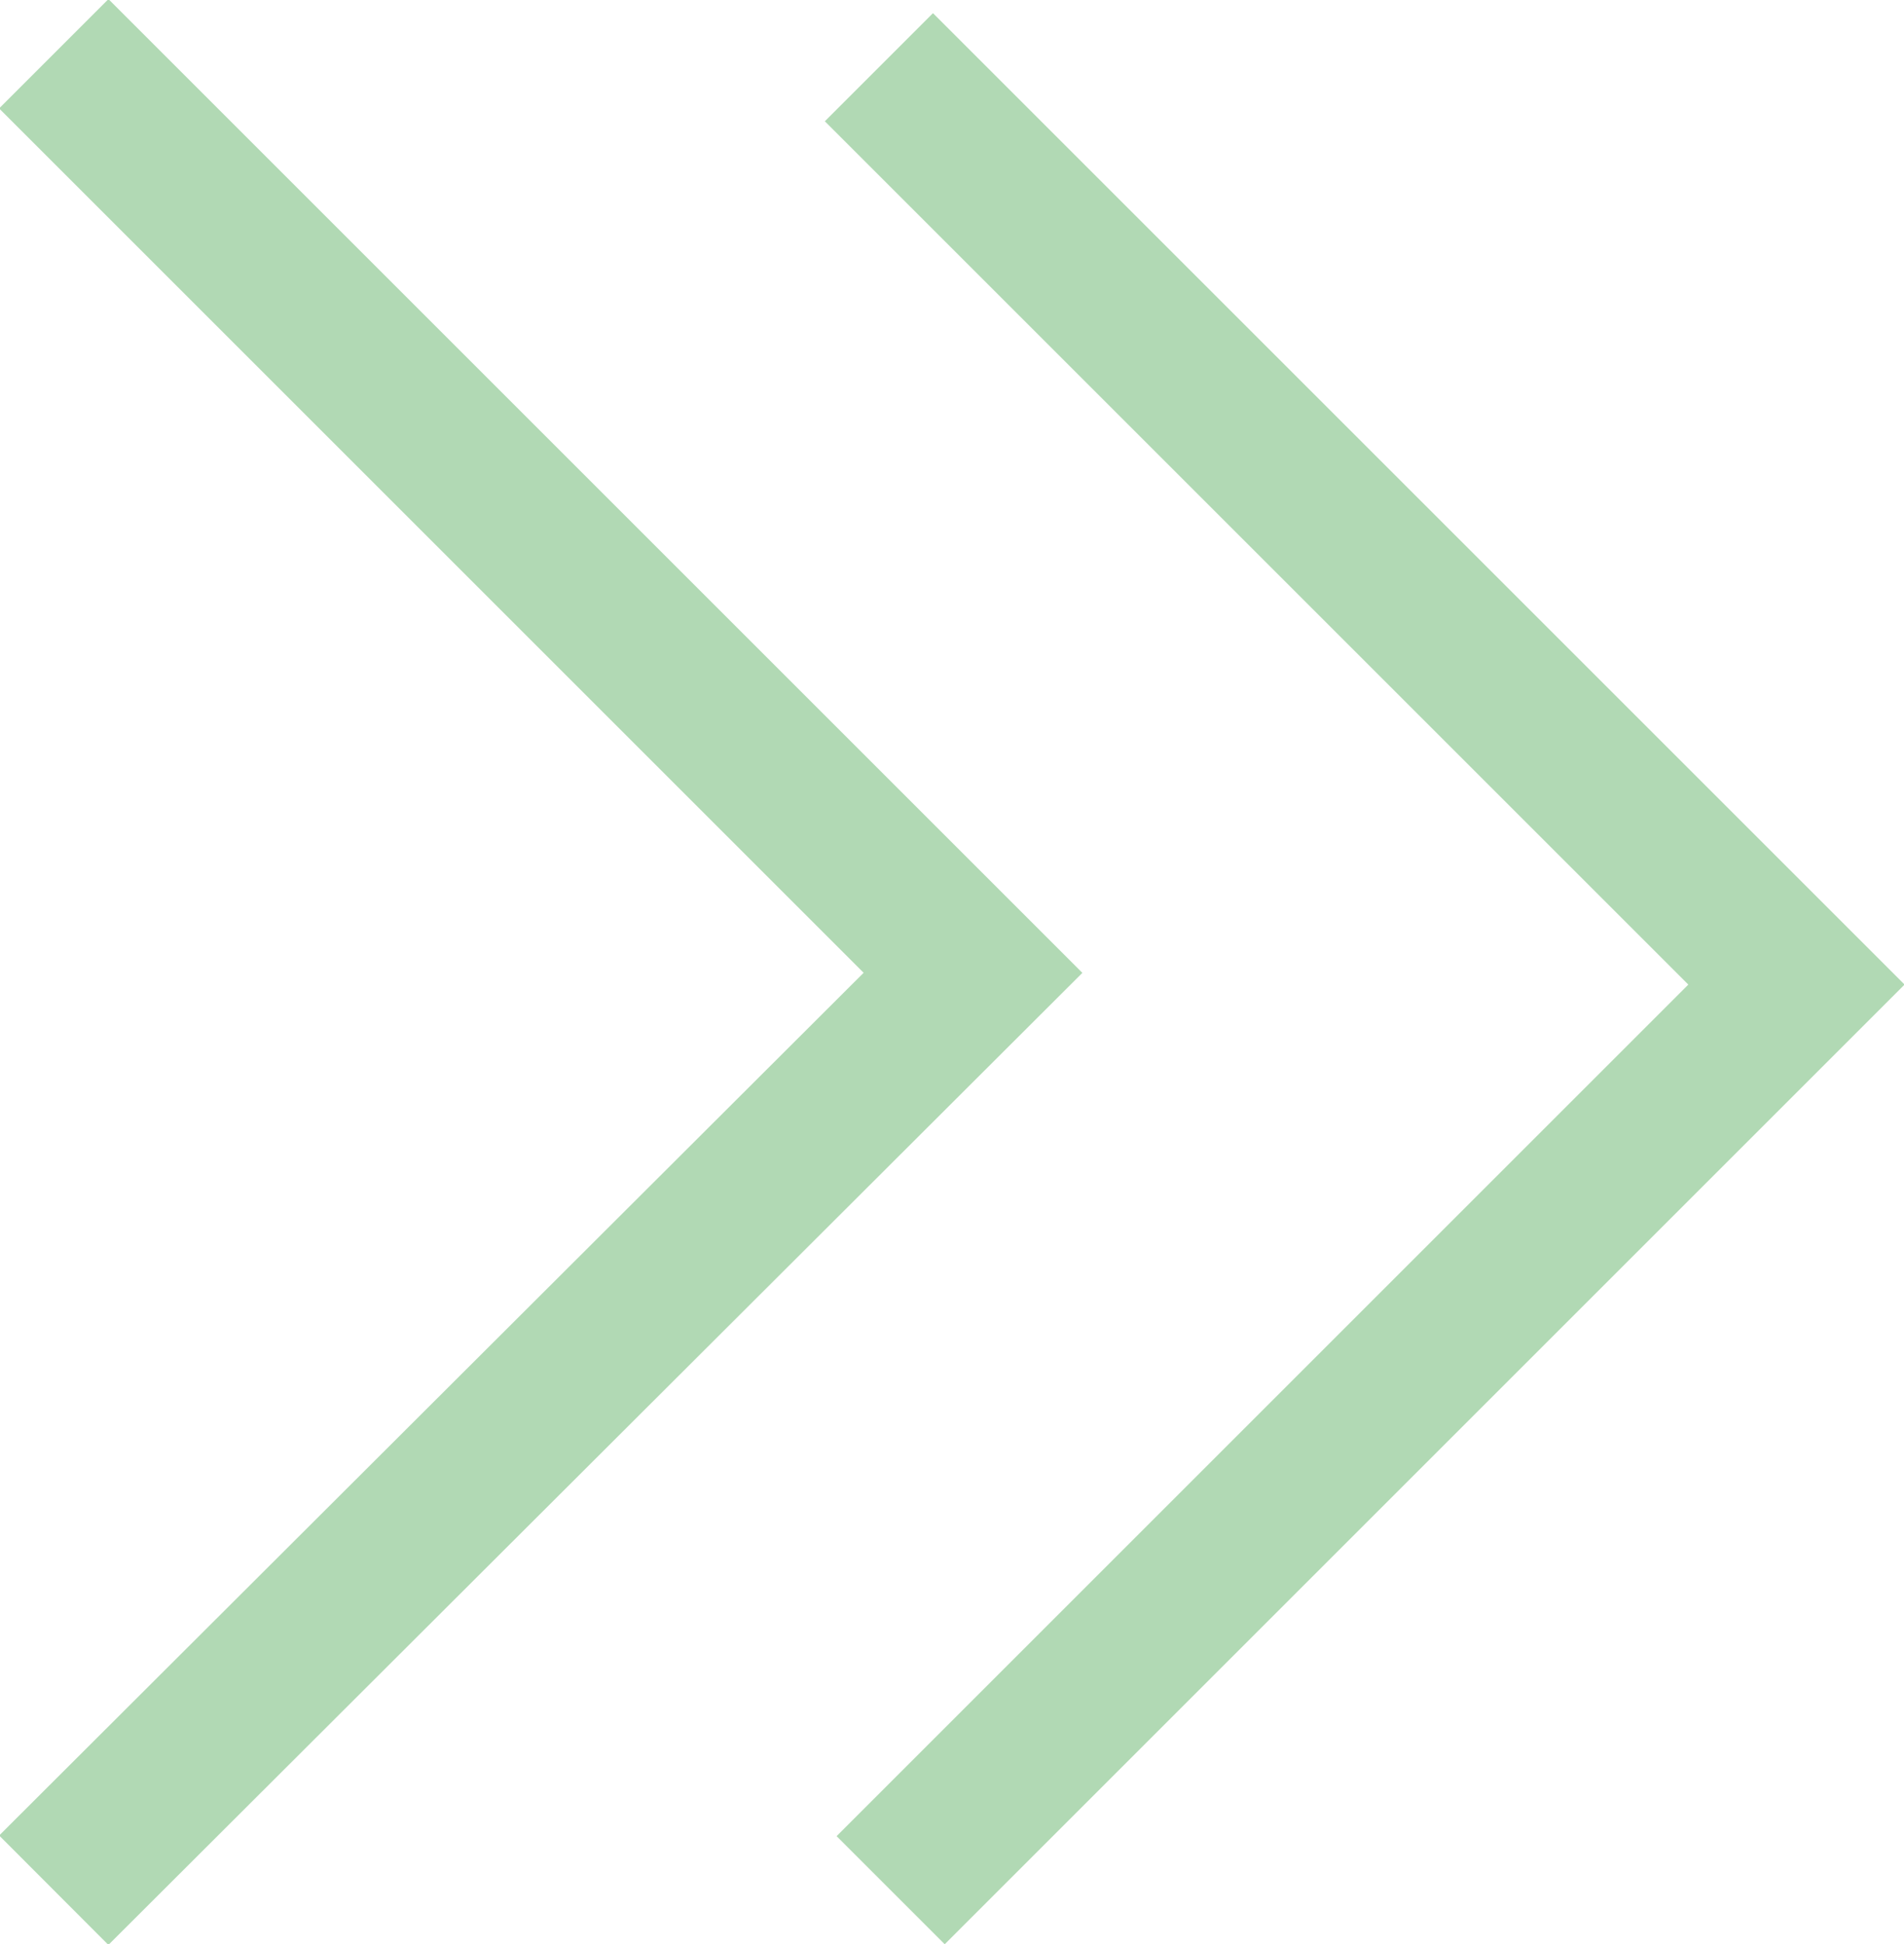
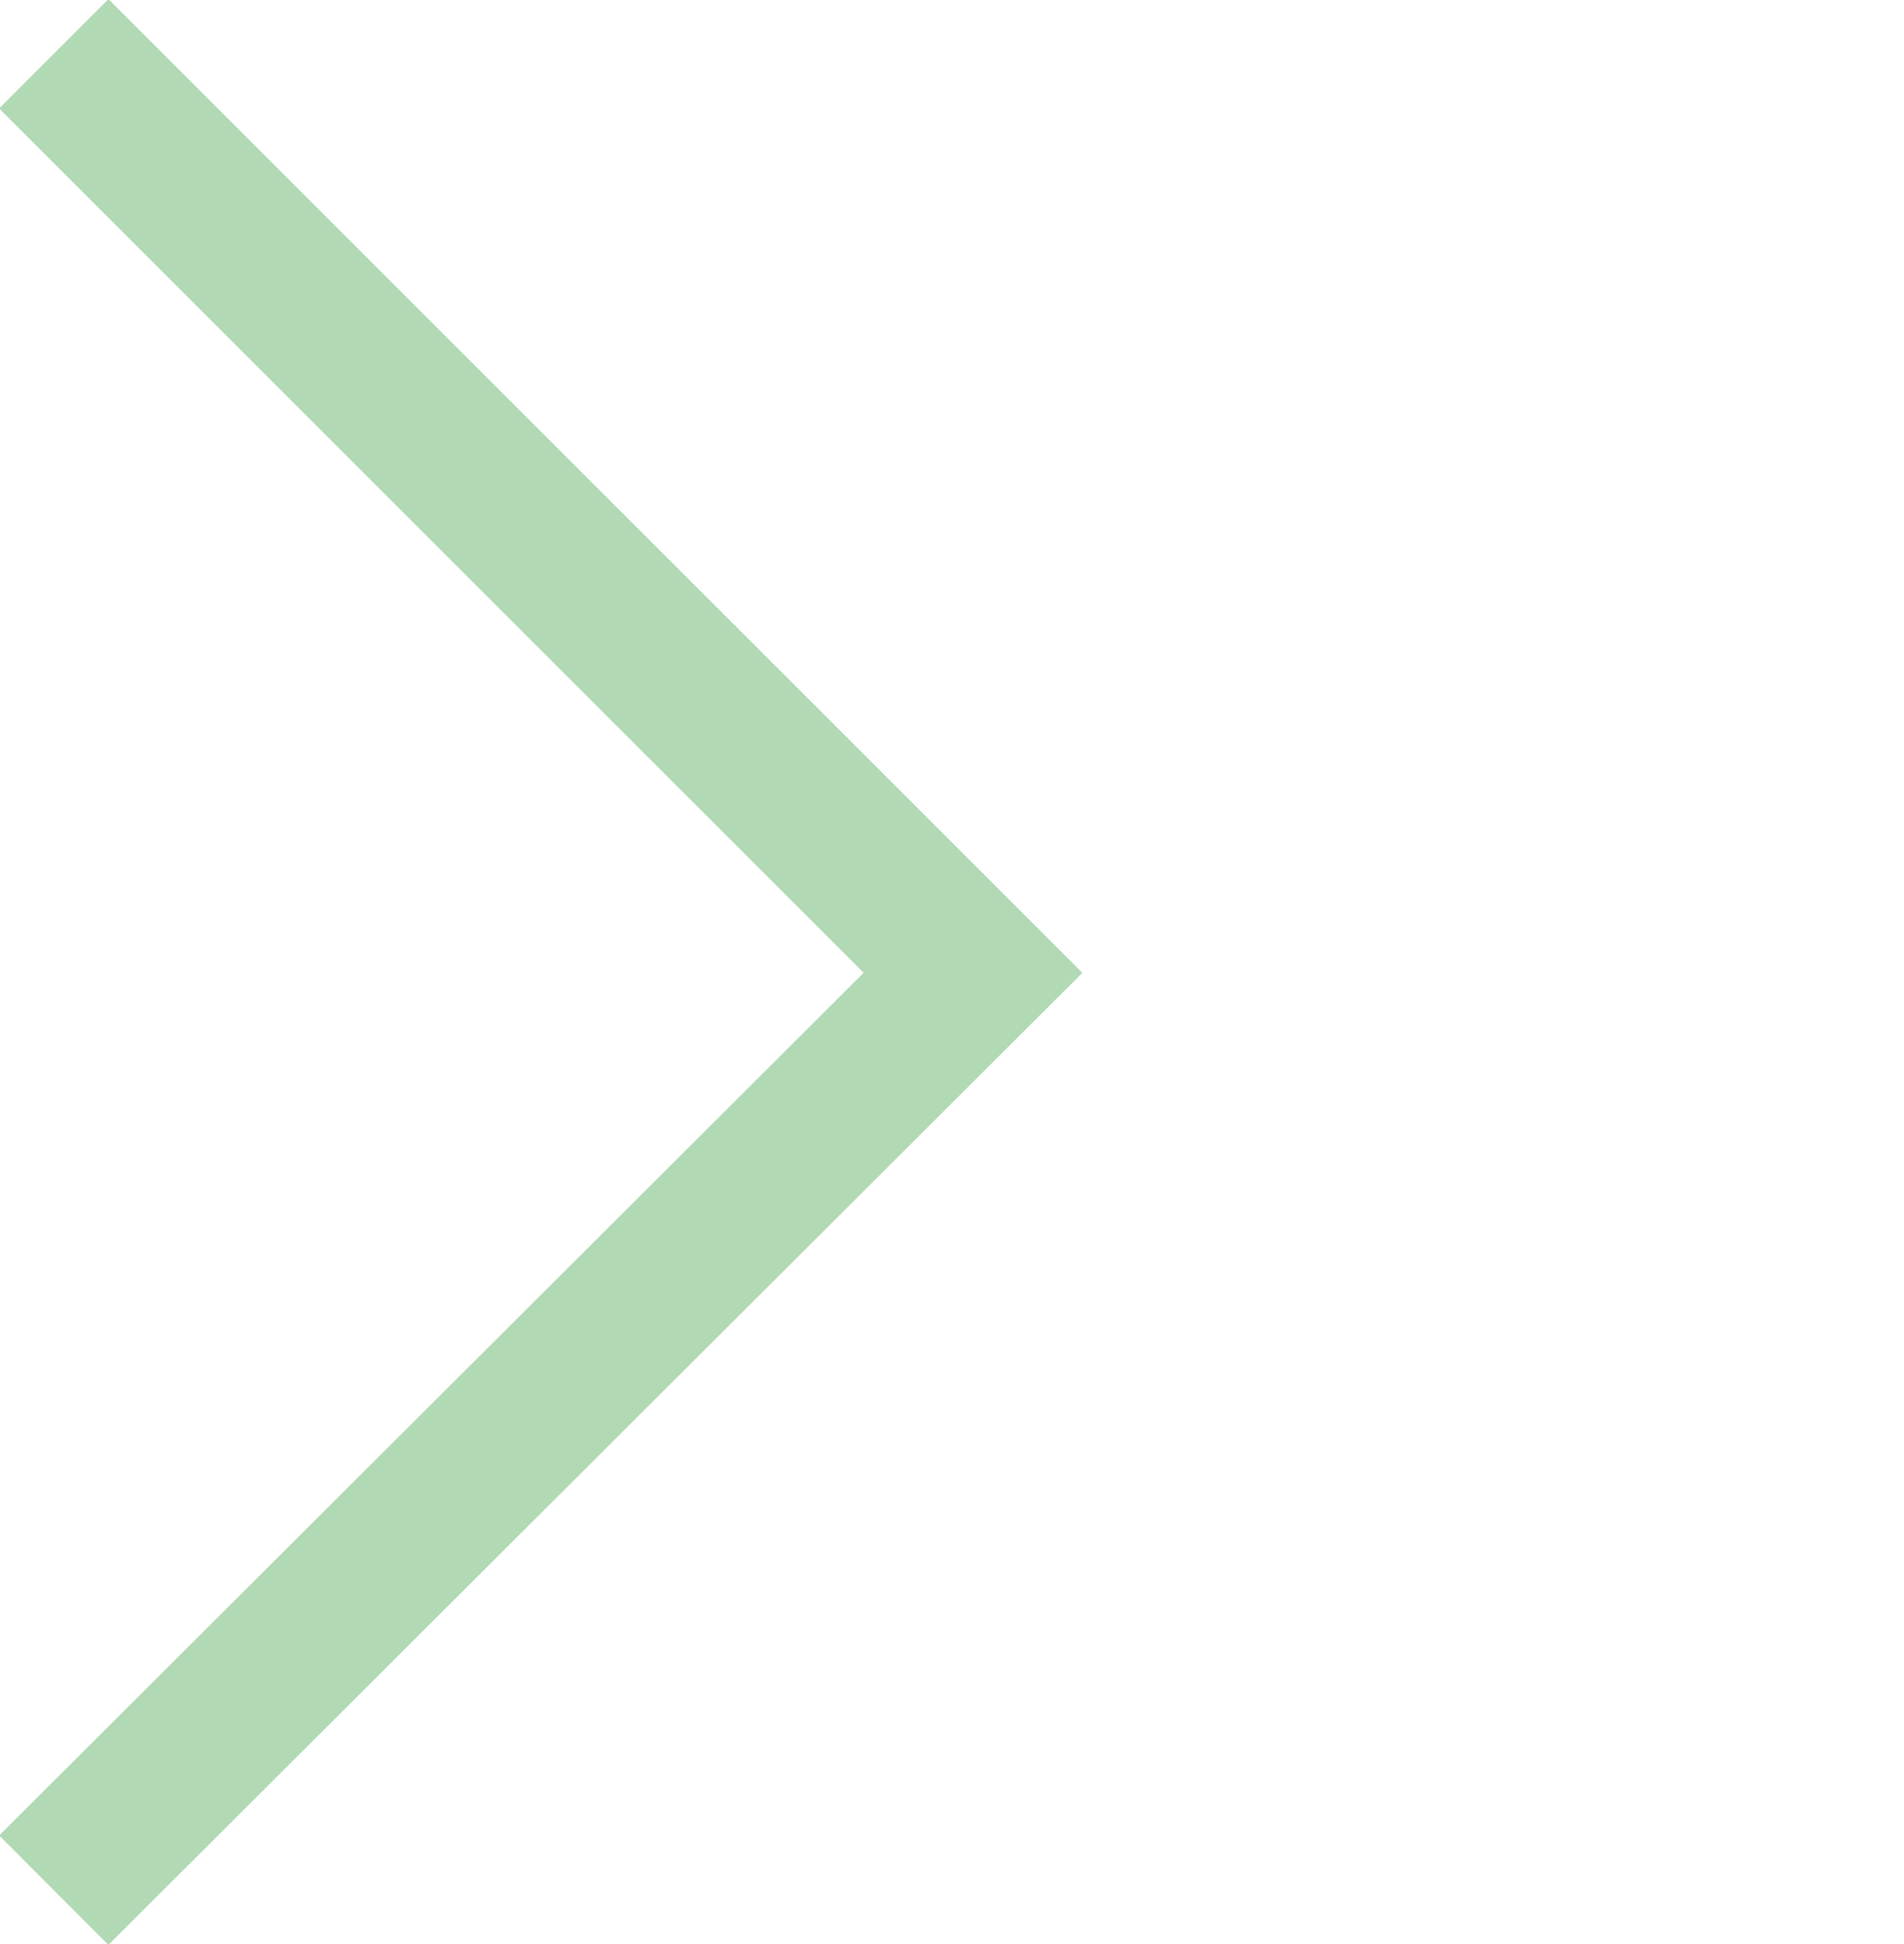
<svg xmlns="http://www.w3.org/2000/svg" id="Layer_2" width="11.33" height="11.57" viewBox="0 0 11.33 11.57">
  <g id="Tour_Cards">
-     <polyline points="5.23 .4 10.69 5.86 5.3 11.25" fill="none" stroke="#b1d9b4" stroke-miterlimit="10" stroke-width=".91" />
    <polyline points=".32 .32 5.79 5.79 .32 11.25" fill="none" stroke="#b1d9b4" stroke-miterlimit="10" stroke-width=".92" />
  </g>
</svg>